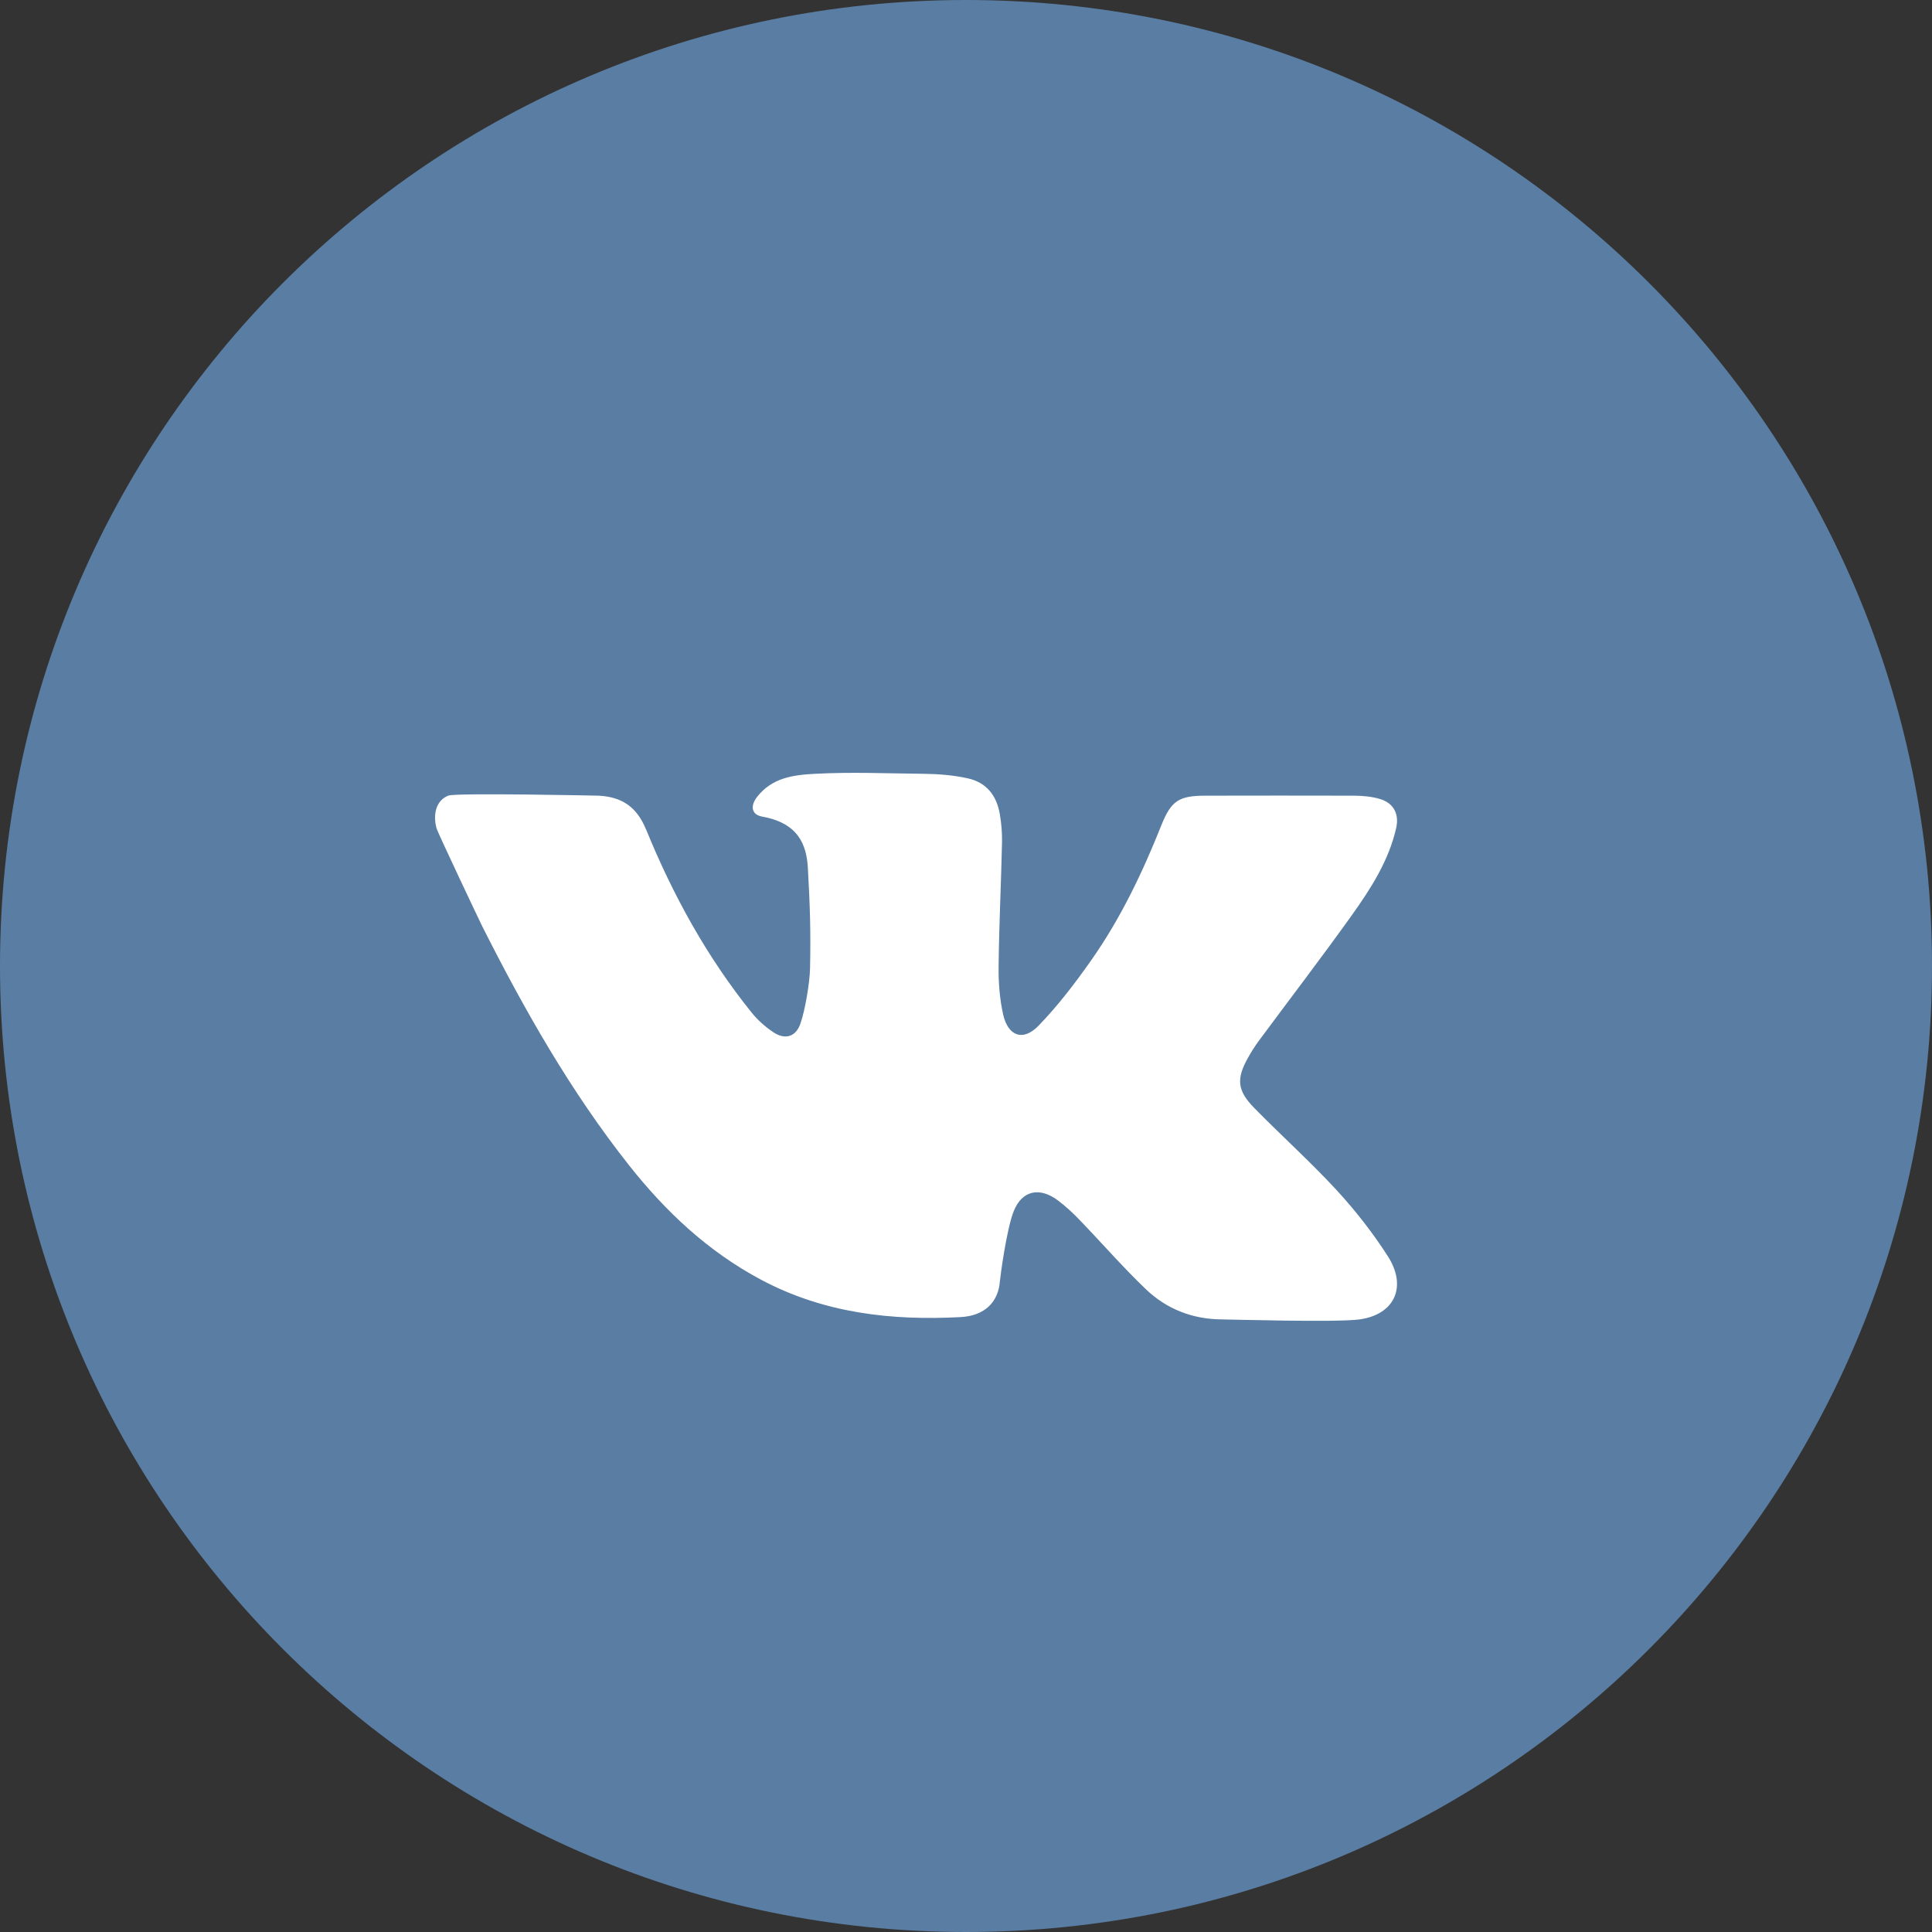
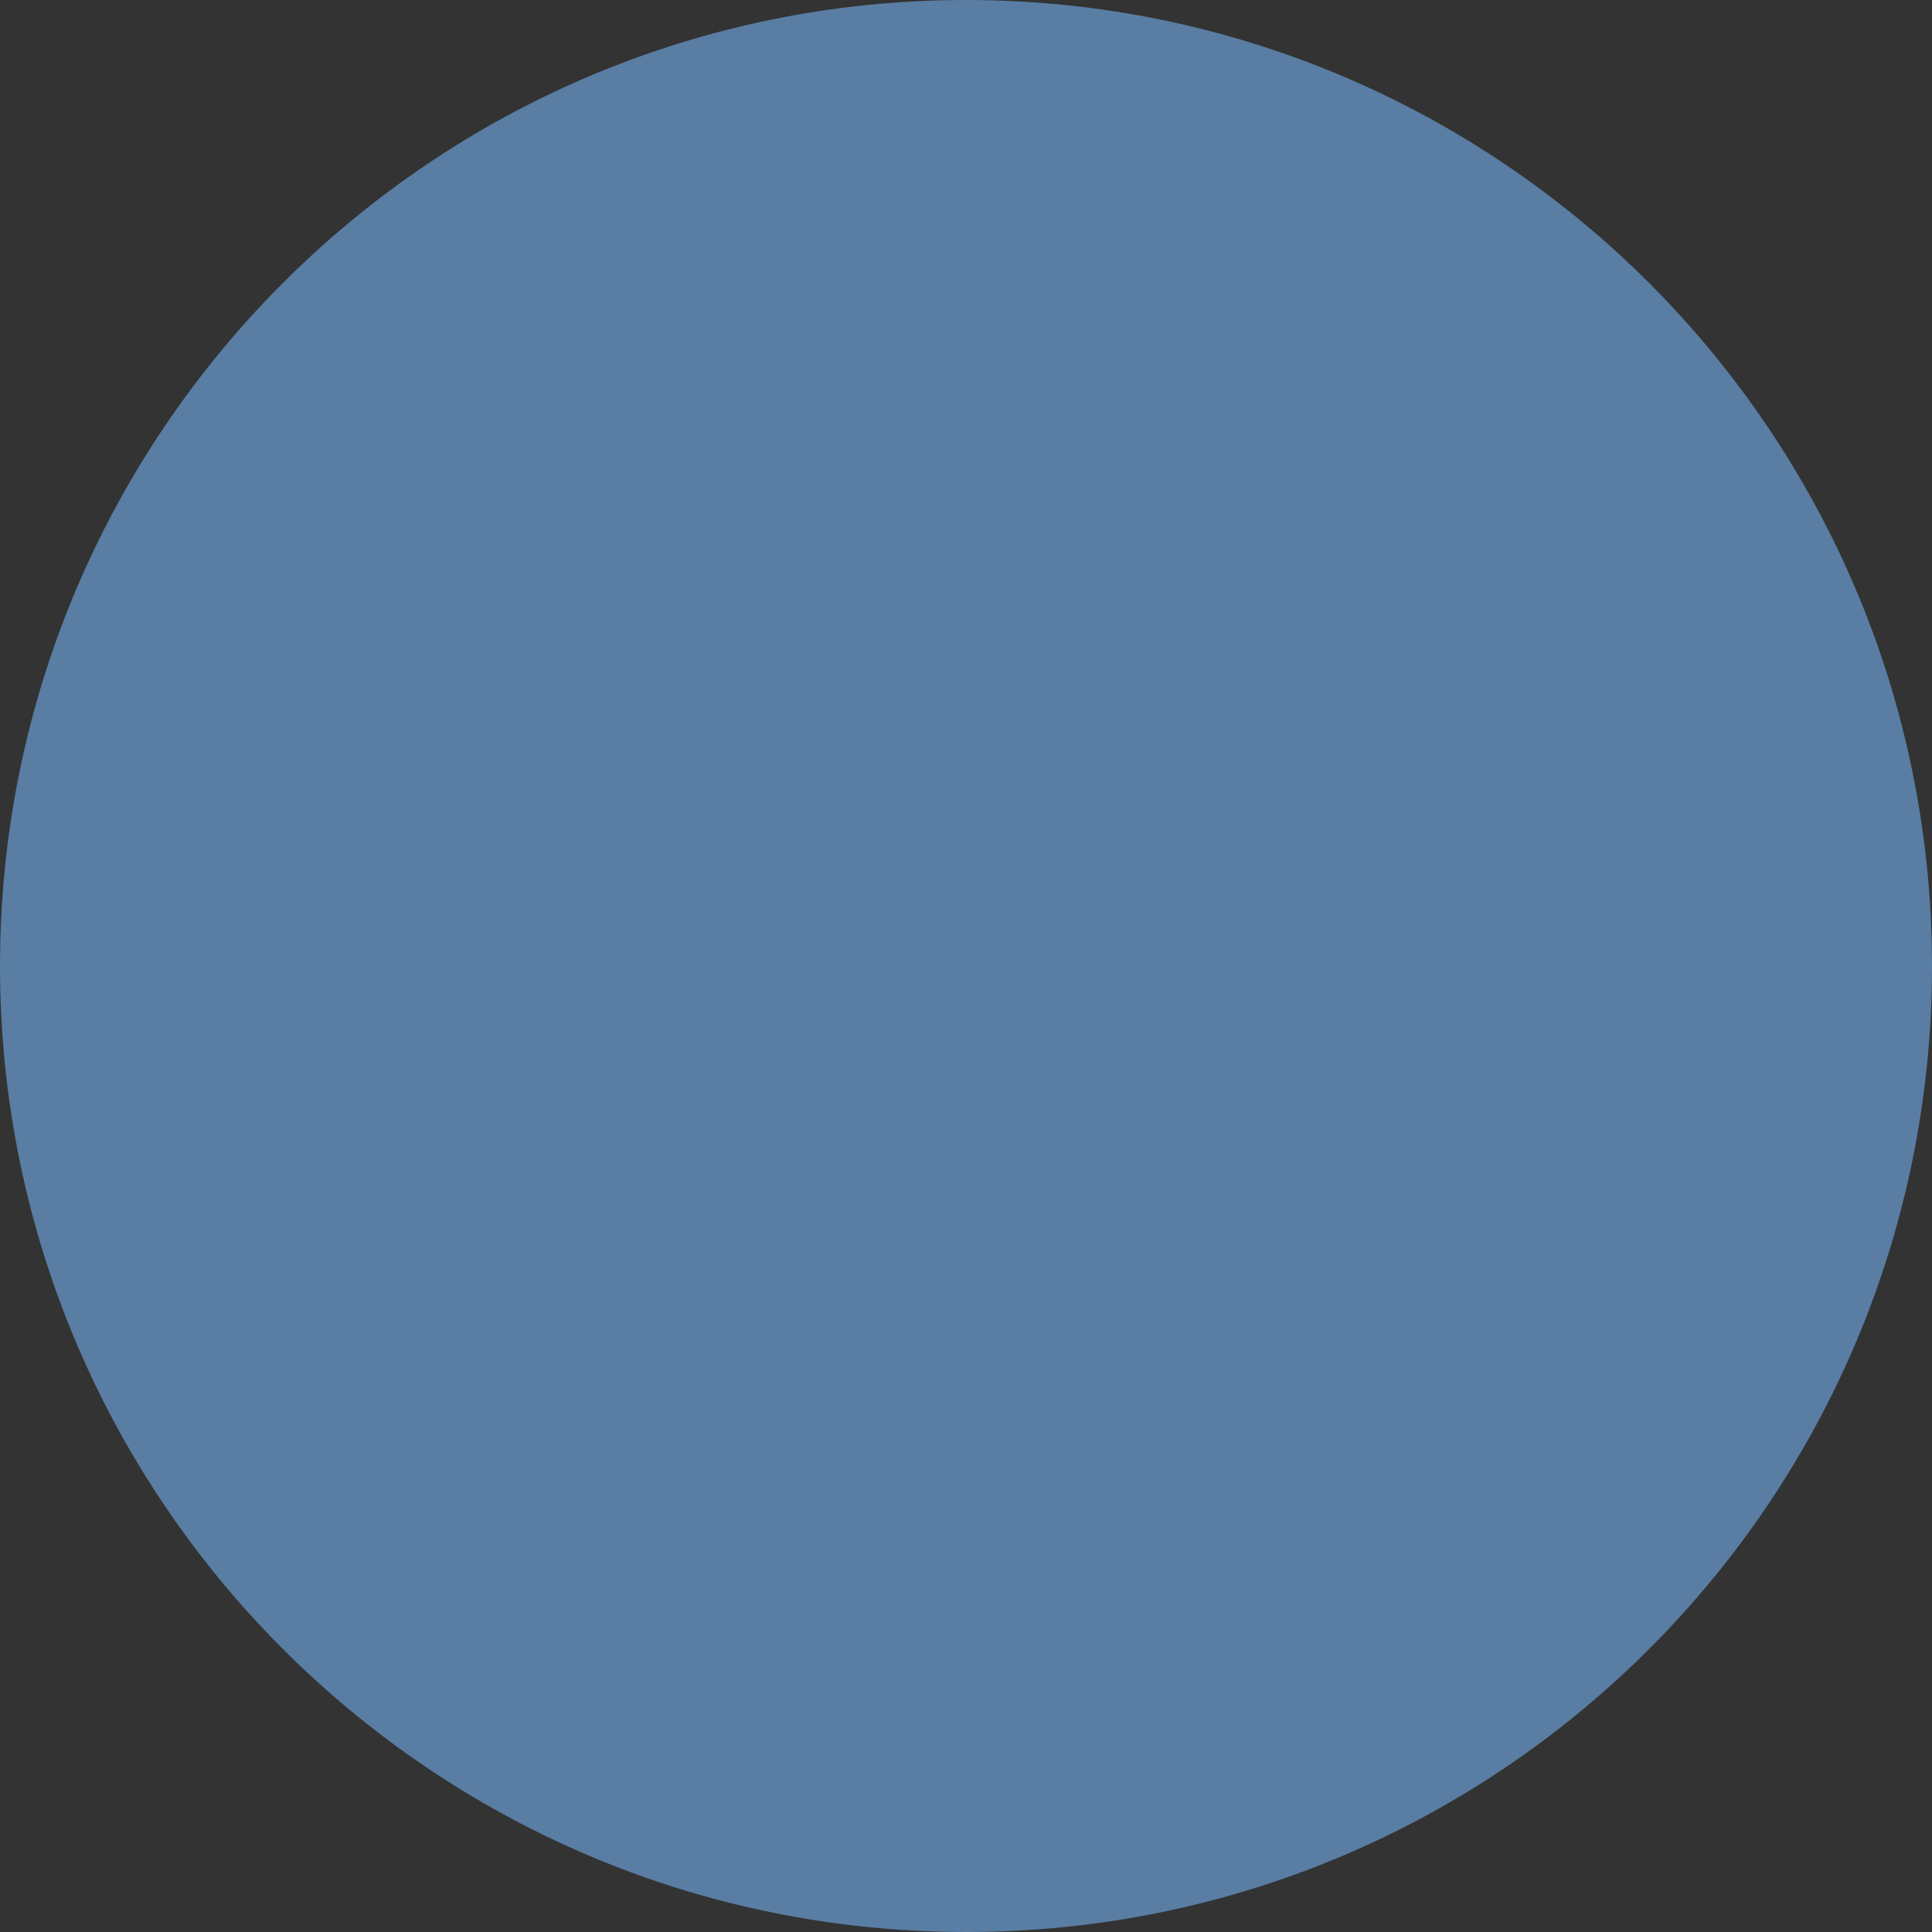
<svg xmlns="http://www.w3.org/2000/svg" xmlns:xlink="http://www.w3.org/1999/xlink" id="SVGDoc" width="25" height="25" version="1.1" viewBox="0 0 25 25">
  <rect x="0" y="0" width="25" height="25" fill="#333333" stroke="none" />
  <defs>
    <path d="M100,1521.5c0,-6.904 5.596,-12.5 12.5,-12.5c6.904,0 12.5,5.596 12.5,12.5c0,6.904 -5.596,12.5 -12.5,12.5c-6.904,0 -12.5,-5.596 -12.5,-12.5z" id="Path-0" />
-     <path d="M108.36,1519.732c0.347,0.851 0.788,1.653 1.368,2.373c0.077,0.096 0.174,0.181 0.276,0.25c0.149,0.102 0.29,0.066 0.351,-0.103c0.064,-0.178 0.123,-0.538 0.127,-0.724c0.01,-0.487 -0.001,-0.807 -0.028,-1.293c-0.017,-0.312 -0.129,-0.585 -0.591,-0.668c-0.143,-0.026 -0.156,-0.142 -0.064,-0.258c0.191,-0.242 0.457,-0.281 0.746,-0.296c0.468,-0.025 0.937,-0.005 1.405,0c0.191,0.002 0.383,0.017 0.57,0.058c0.245,0.053 0.376,0.223 0.417,0.461c0.021,0.122 0.032,0.248 0.029,0.372c-0.012,0.532 -0.038,1.064 -0.044,1.595c-0.003,0.209 0.013,0.423 0.058,0.626c0.063,0.283 0.257,0.354 0.456,0.15c0.253,-0.26 0.475,-0.552 0.684,-0.849c0.38,-0.54 0.663,-1.133 0.907,-1.745c0.126,-0.315 0.223,-0.384 0.565,-0.385c0.643,-0.001 1.287,-0.002 1.93,0c0.114,0.001 0.233,0.011 0.341,0.045c0.175,0.055 0.244,0.197 0.203,0.376c-0.096,0.42 -0.325,0.777 -0.57,1.121c-0.394,0.551 -0.806,1.089 -1.209,1.633c-0.051,0.069 -0.097,0.143 -0.139,0.218c-0.151,0.27 -0.14,0.421 0.08,0.646c0.35,0.358 0.724,0.693 1.063,1.06c0.246,0.267 0.474,0.558 0.669,0.863c0.247,0.386 0.094,0.75 -0.367,0.815c-0.29,0.041 -1.707,0 -1.78,0c-0.381,-0.002 -0.715,-0.133 -0.984,-0.389c-0.299,-0.286 -0.571,-0.599 -0.858,-0.897c-0.086,-0.09 -0.179,-0.176 -0.278,-0.251c-0.235,-0.178 -0.465,-0.138 -0.575,0.135c-0.094,0.235 -0.175,0.852 -0.179,0.904c-0.02,0.275 -0.197,0.451 -0.508,0.468c-0.898,0.048 -1.769,-0.051 -2.58,-0.482c-0.687,-0.365 -1.236,-0.881 -1.712,-1.483c-0.755,-0.956 -1.352,-2.007 -1.897,-3.088c-0.028,-0.055 -0.58,-1.219 -0.594,-1.274c-0.049,-0.184 -0.003,-0.36 0.154,-0.421c0.098,-0.038 1.917,-0 1.947,0.001c0.29,0.016 0.488,0.137 0.61,0.436z" id="Path-1" />
  </defs>
  <desc>Generated with Avocode.</desc>
  <g transform="matrix(1,0,0,1,-100,-1509)">
    <g>
      <title>Group 9</title>
      <g>
        <title>Oval 2</title>
        <use xlink:href="#Path-0" fill="#597da3" fill-opacity="1" />
      </g>
      <g>
        <title>Shape</title>
        <use xlink:href="#Path-1" fill="#ffffff" fill-opacity="1" />
      </g>
    </g>
  </g>
</svg>